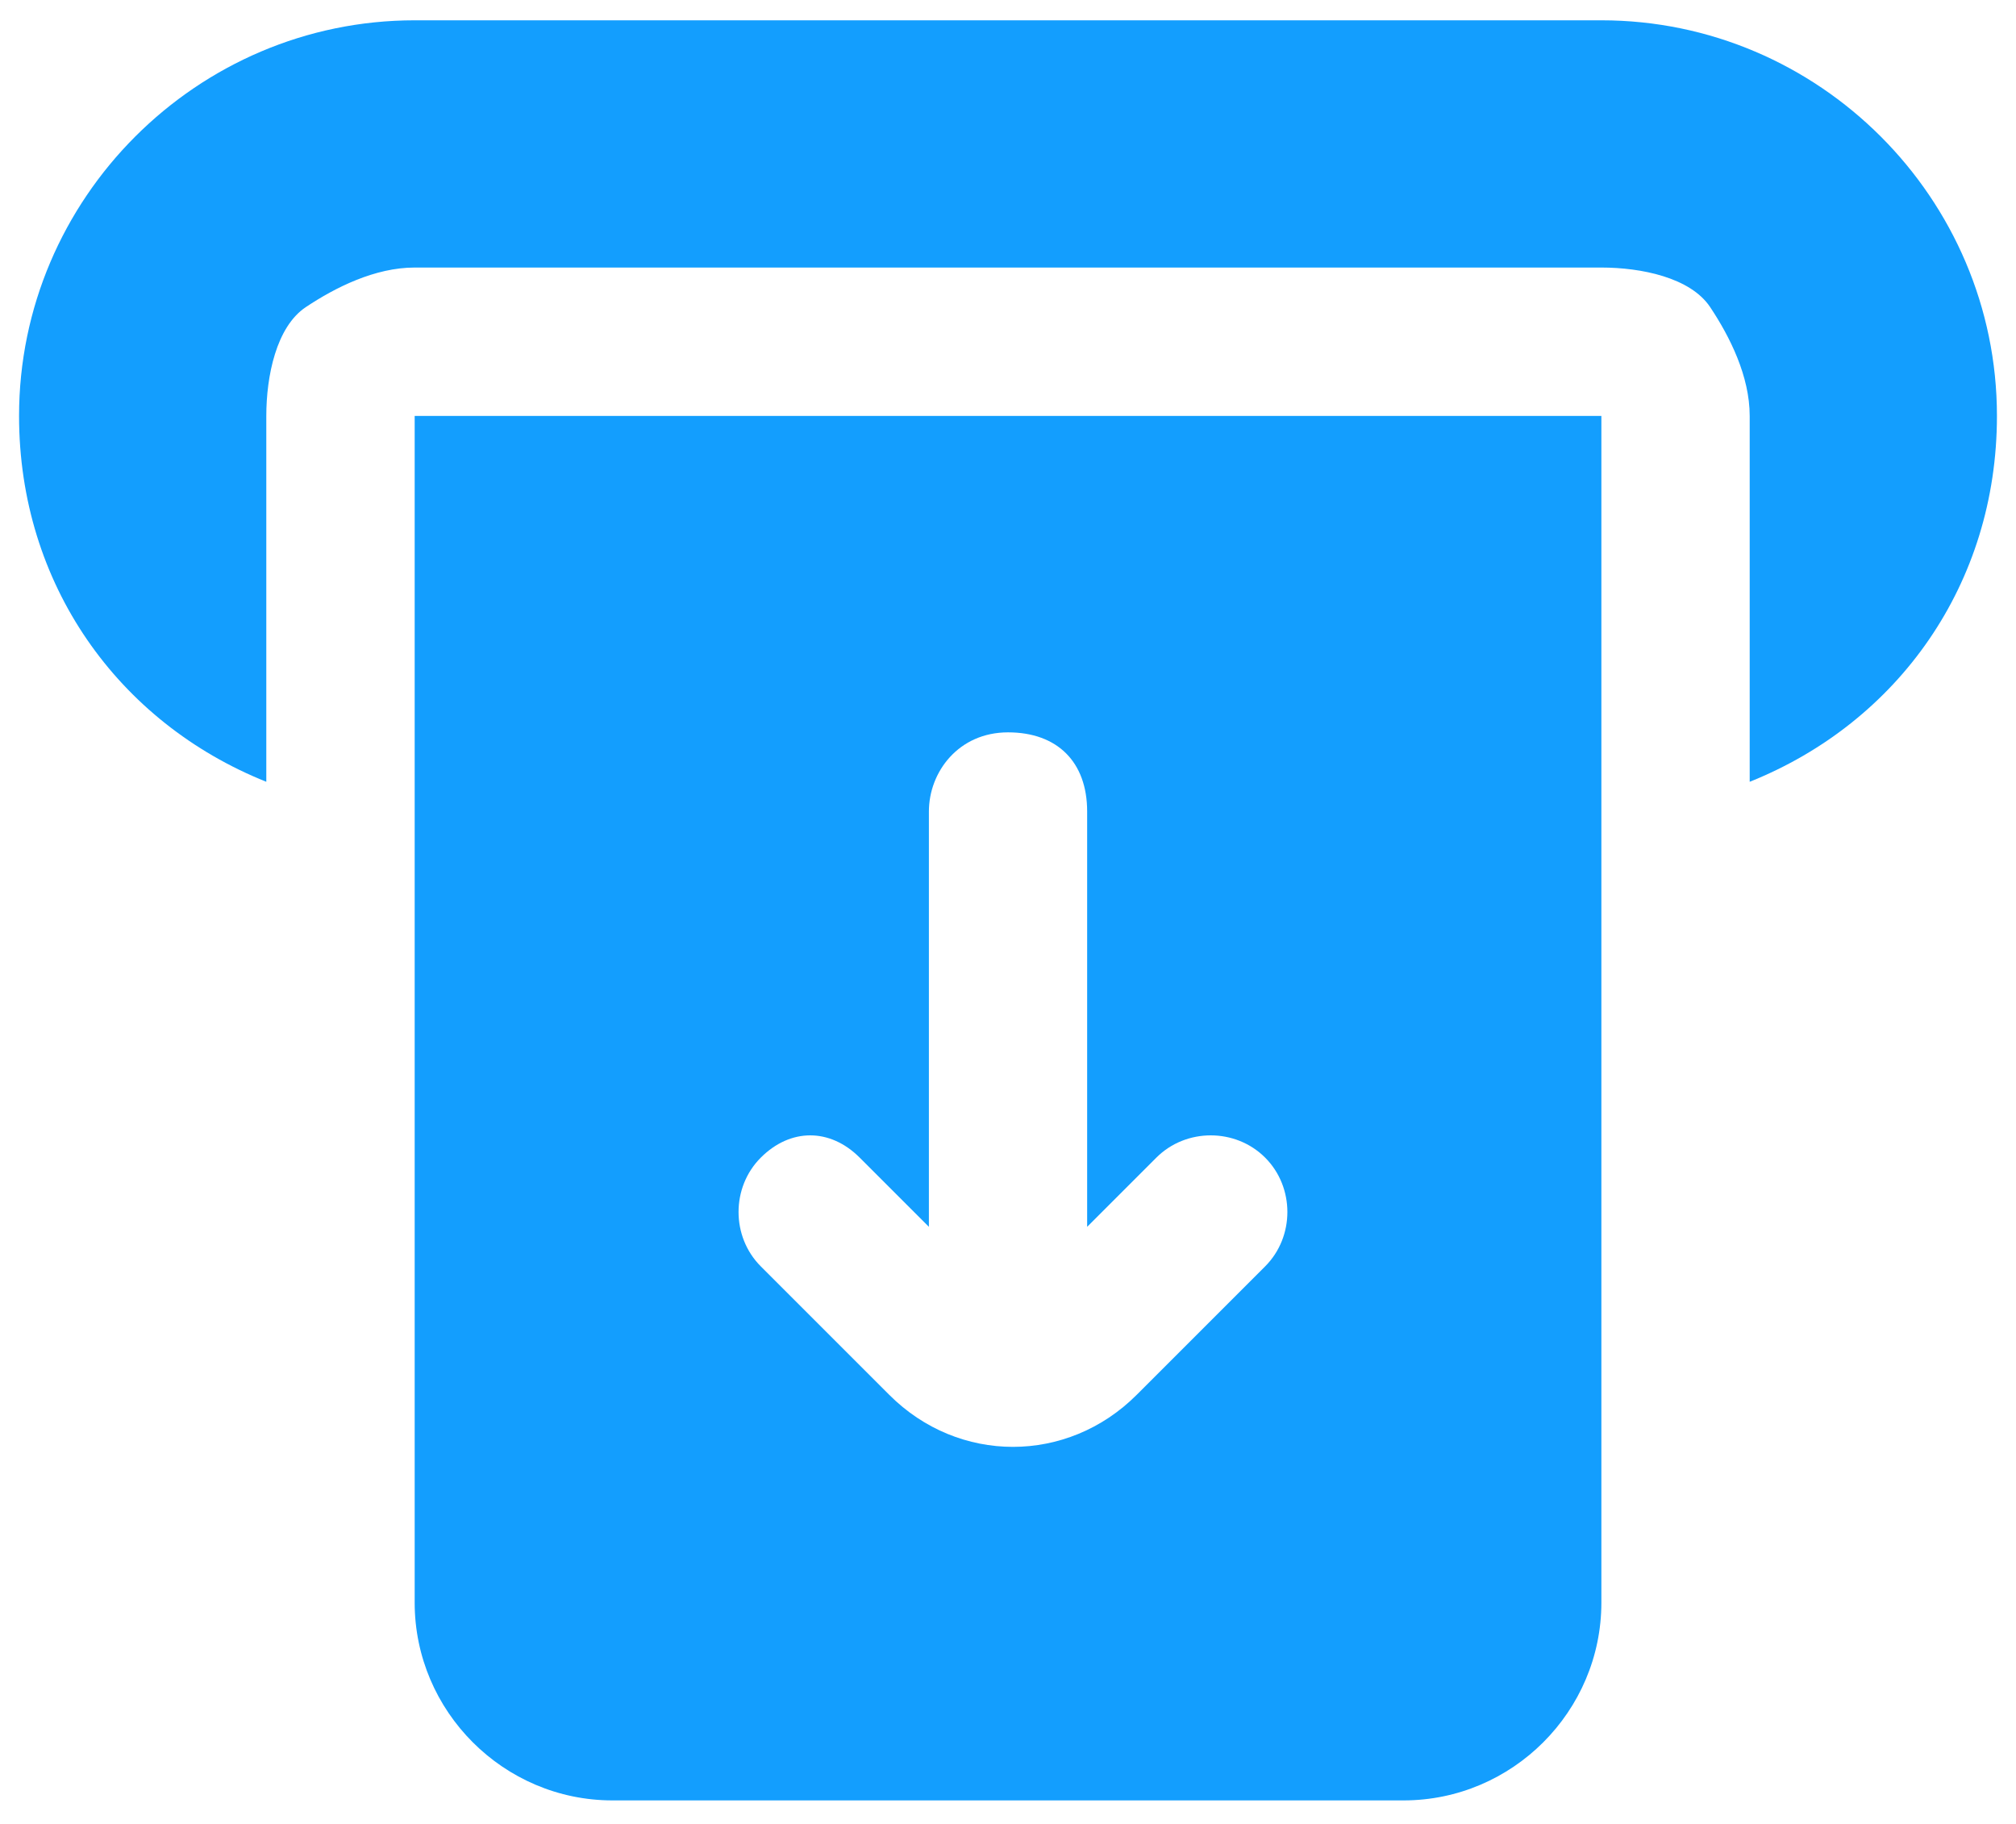
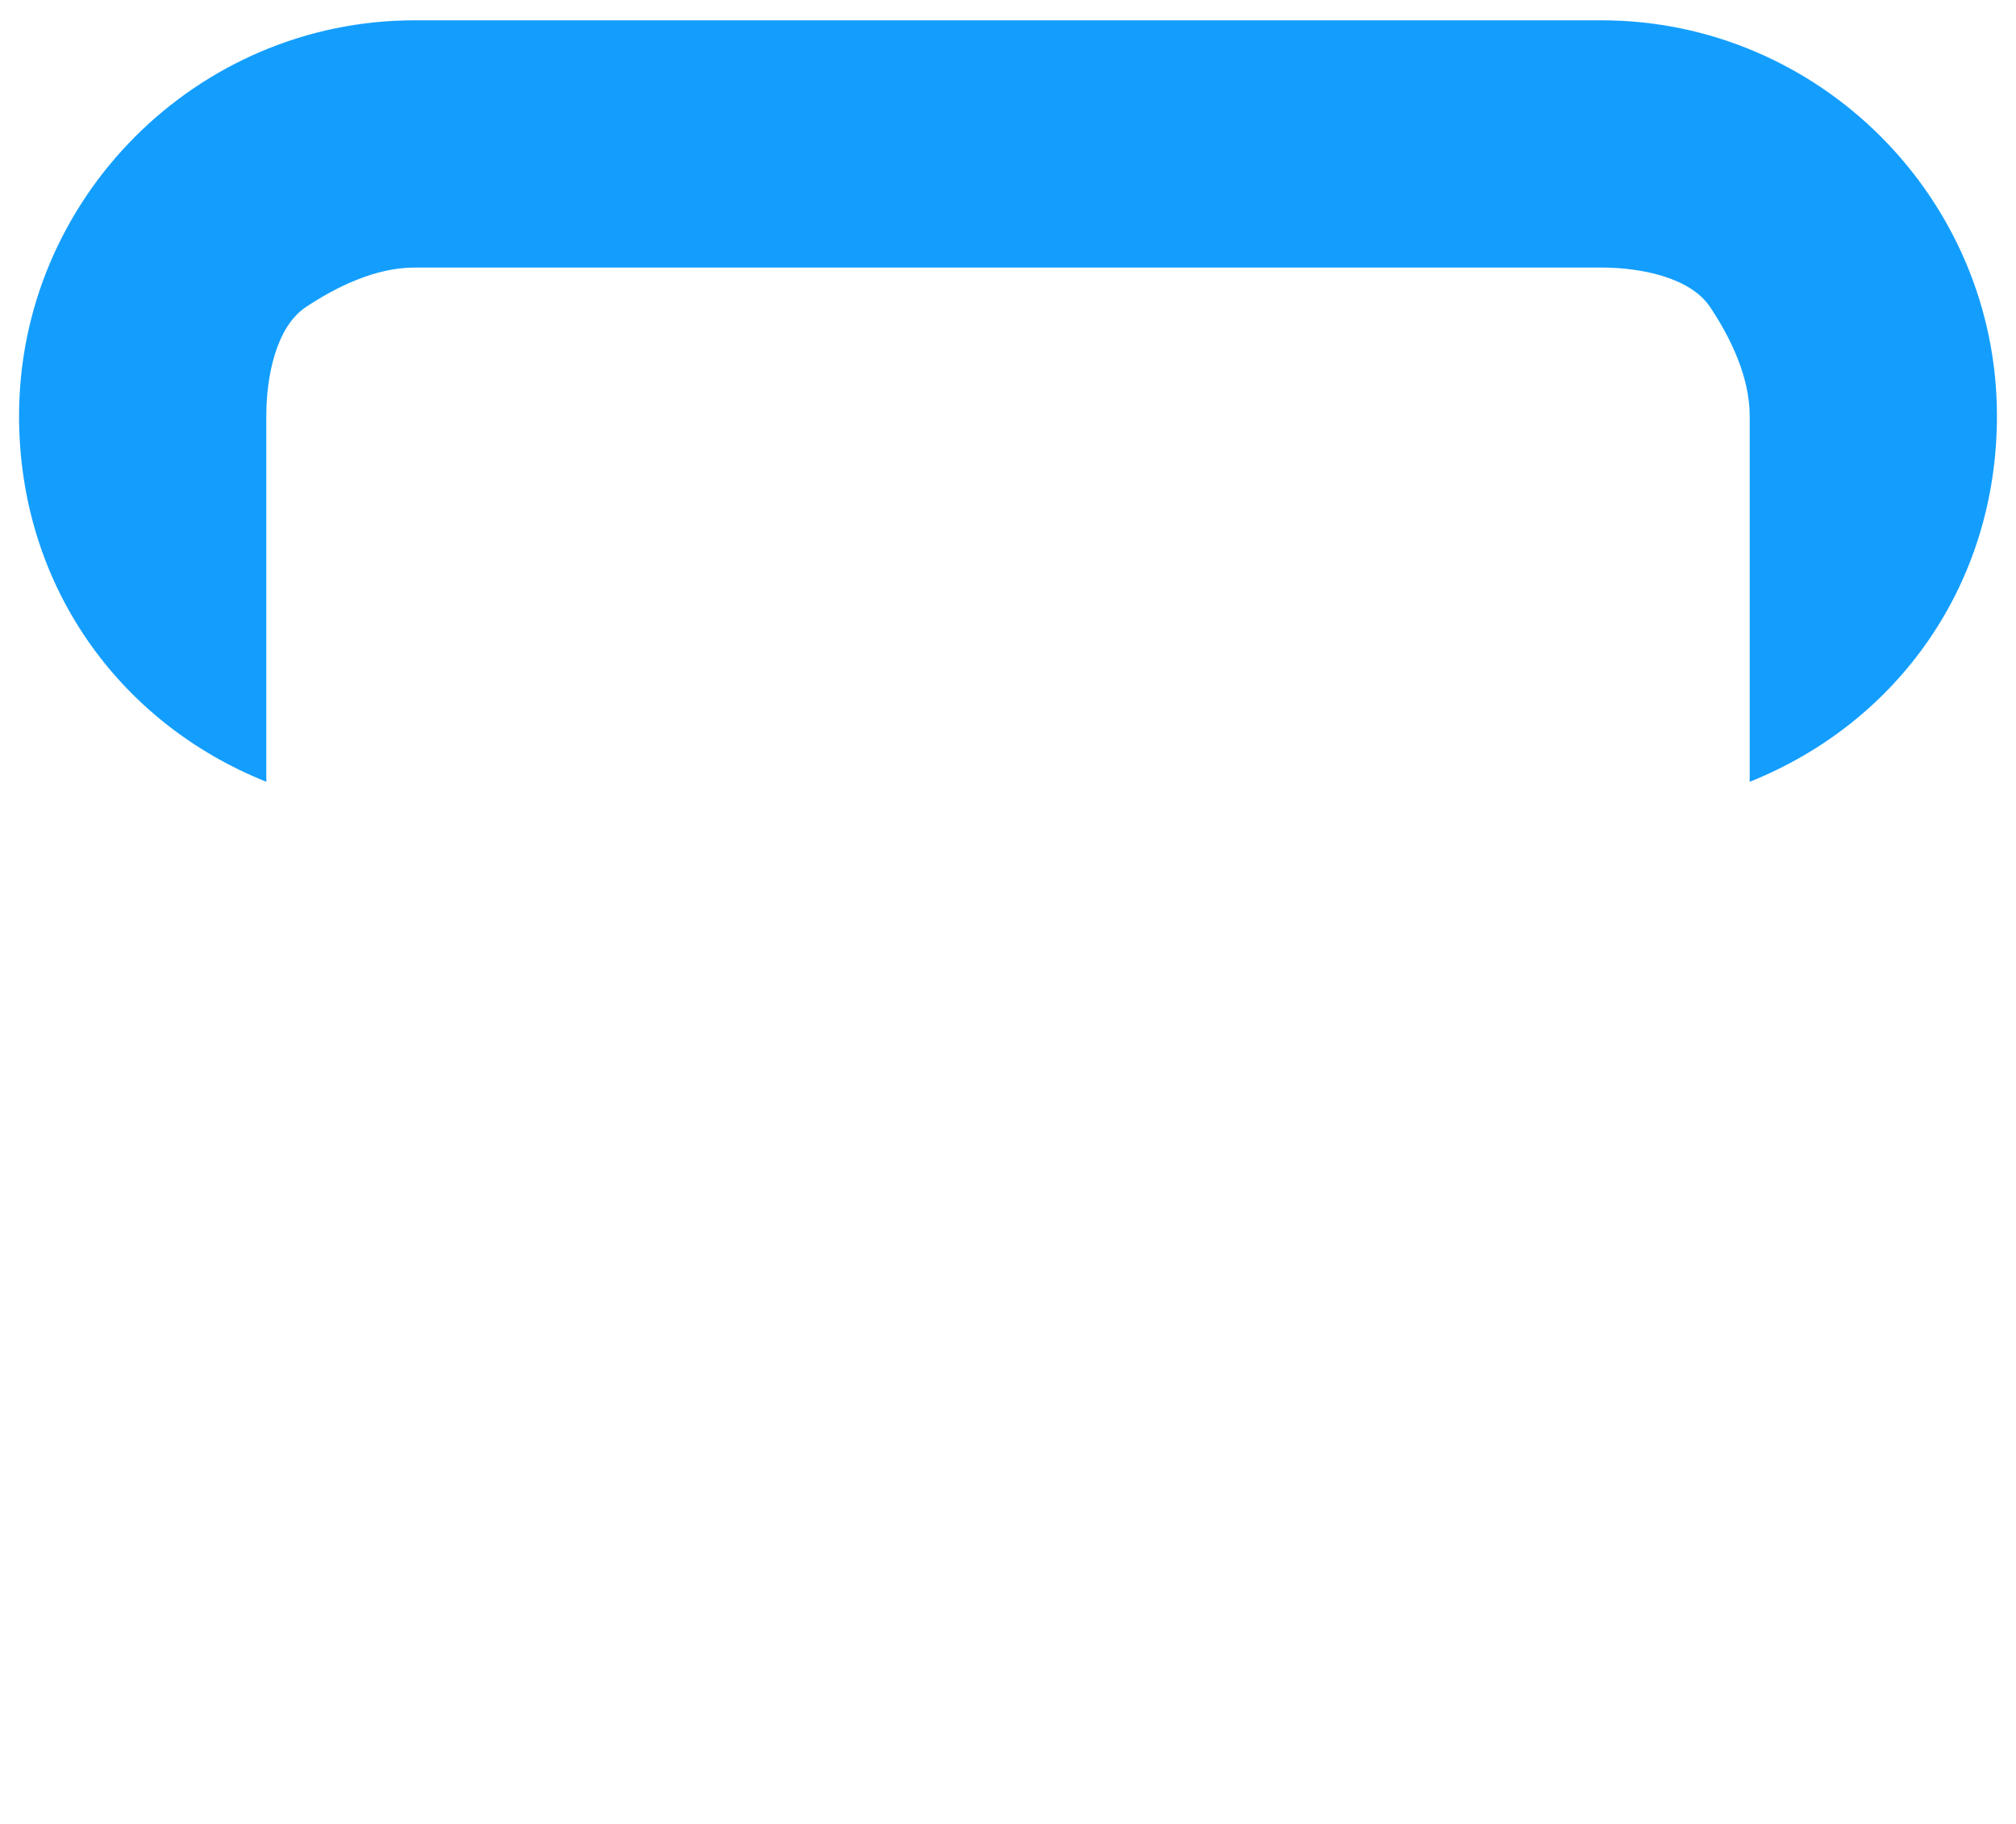
<svg xmlns="http://www.w3.org/2000/svg" width="42" height="38" viewBox="0 0 42 38" fill="none">
  <path d="M8.639 0.423H33.362C37.895 0.423 41.603 4.132 41.603 8.665C41.603 12.167 39.543 15.051 36.452 16.288V8.665C36.452 7.84 36.04 7.016 35.628 6.398C35.216 5.78 34.186 5.574 33.362 5.574H8.639C7.814 5.574 6.99 5.986 6.372 6.398C5.754 6.81 5.548 7.84 5.548 8.665V16.288C2.458 15.051 0.397 12.167 0.397 8.665C0.397 4.132 4.106 0.423 8.639 0.423Z" fill="#139EFE" />
-   <path fill-rule="evenodd" clip-rule="evenodd" d="M33.362 8.666V33.389C33.362 35.655 31.508 37.51 29.241 37.51H12.759C10.493 37.51 8.639 35.655 8.639 33.389V8.666H33.362ZM17.91 24.118L19.352 25.56V16.907C19.352 16.083 19.97 15.258 21 15.258C22.03 15.258 22.649 15.877 22.649 16.907V25.56L24.091 24.118C24.709 23.5 25.739 23.5 26.357 24.118C26.975 24.736 26.975 25.766 26.357 26.384L23.679 29.062C22.236 30.505 19.97 30.505 18.528 29.062L15.85 26.384C15.232 25.766 15.232 24.736 15.85 24.118C16.468 23.5 17.292 23.5 17.91 24.118Z" fill="#139EFE" />
</svg>